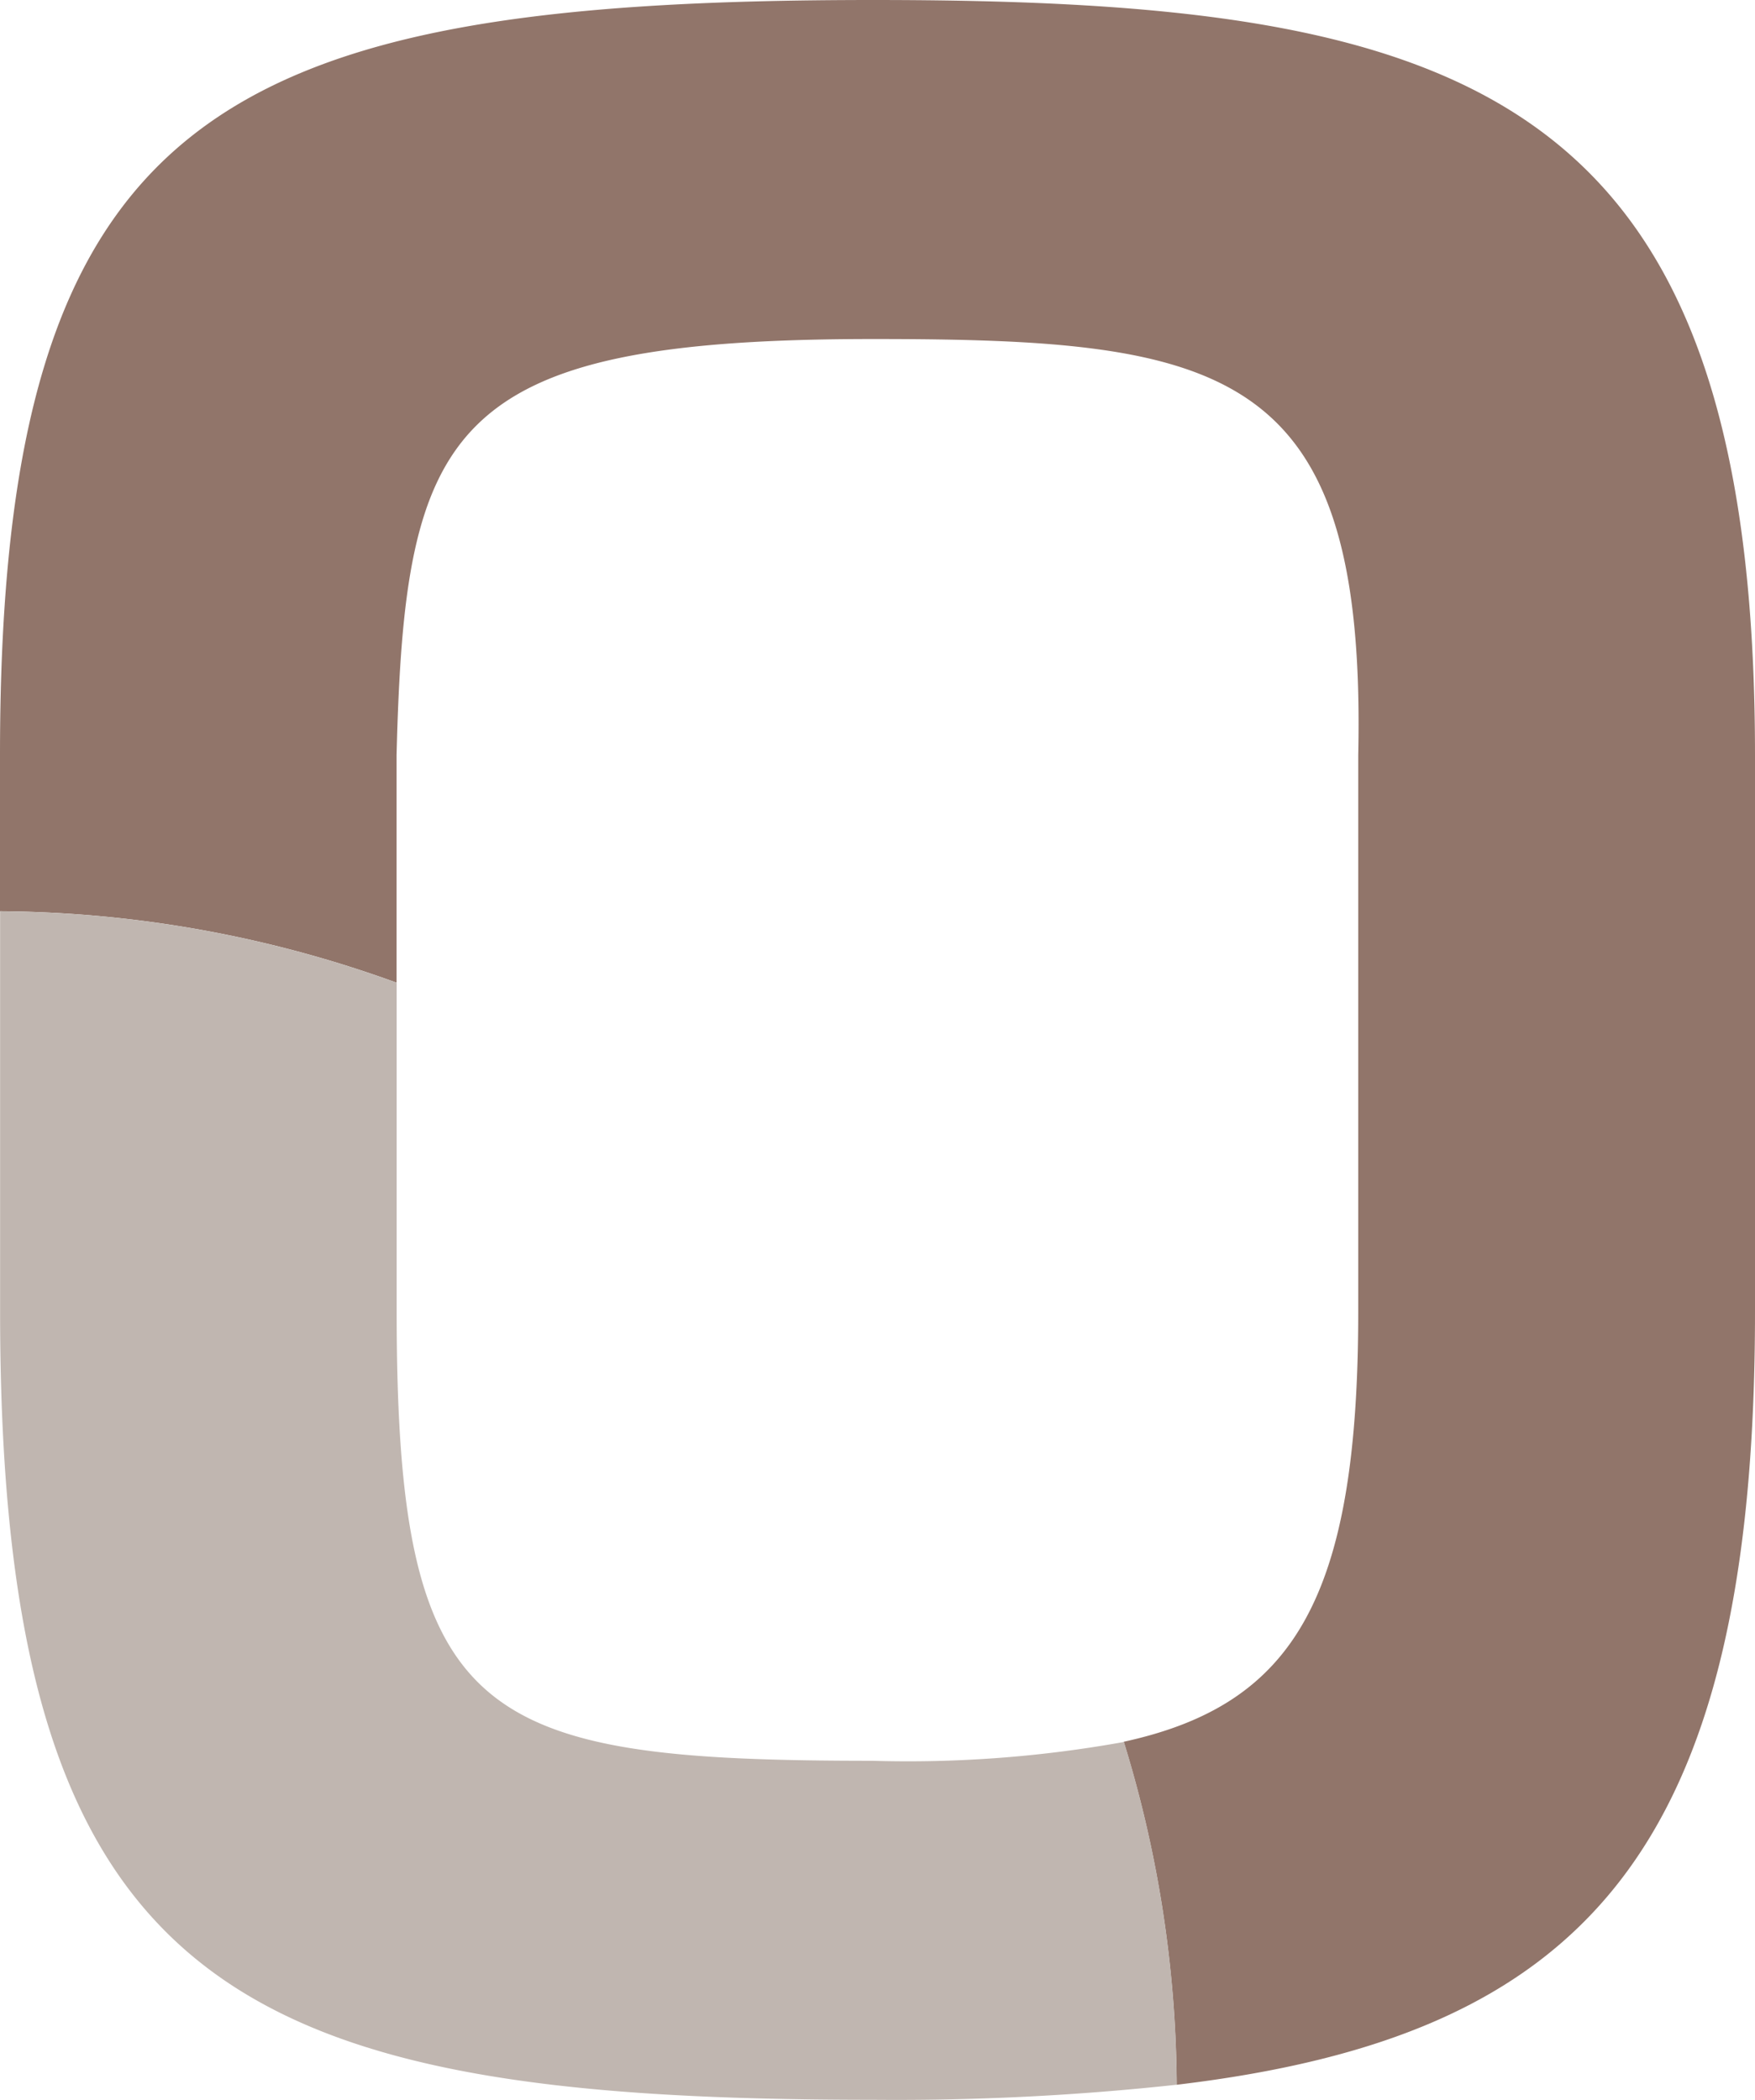
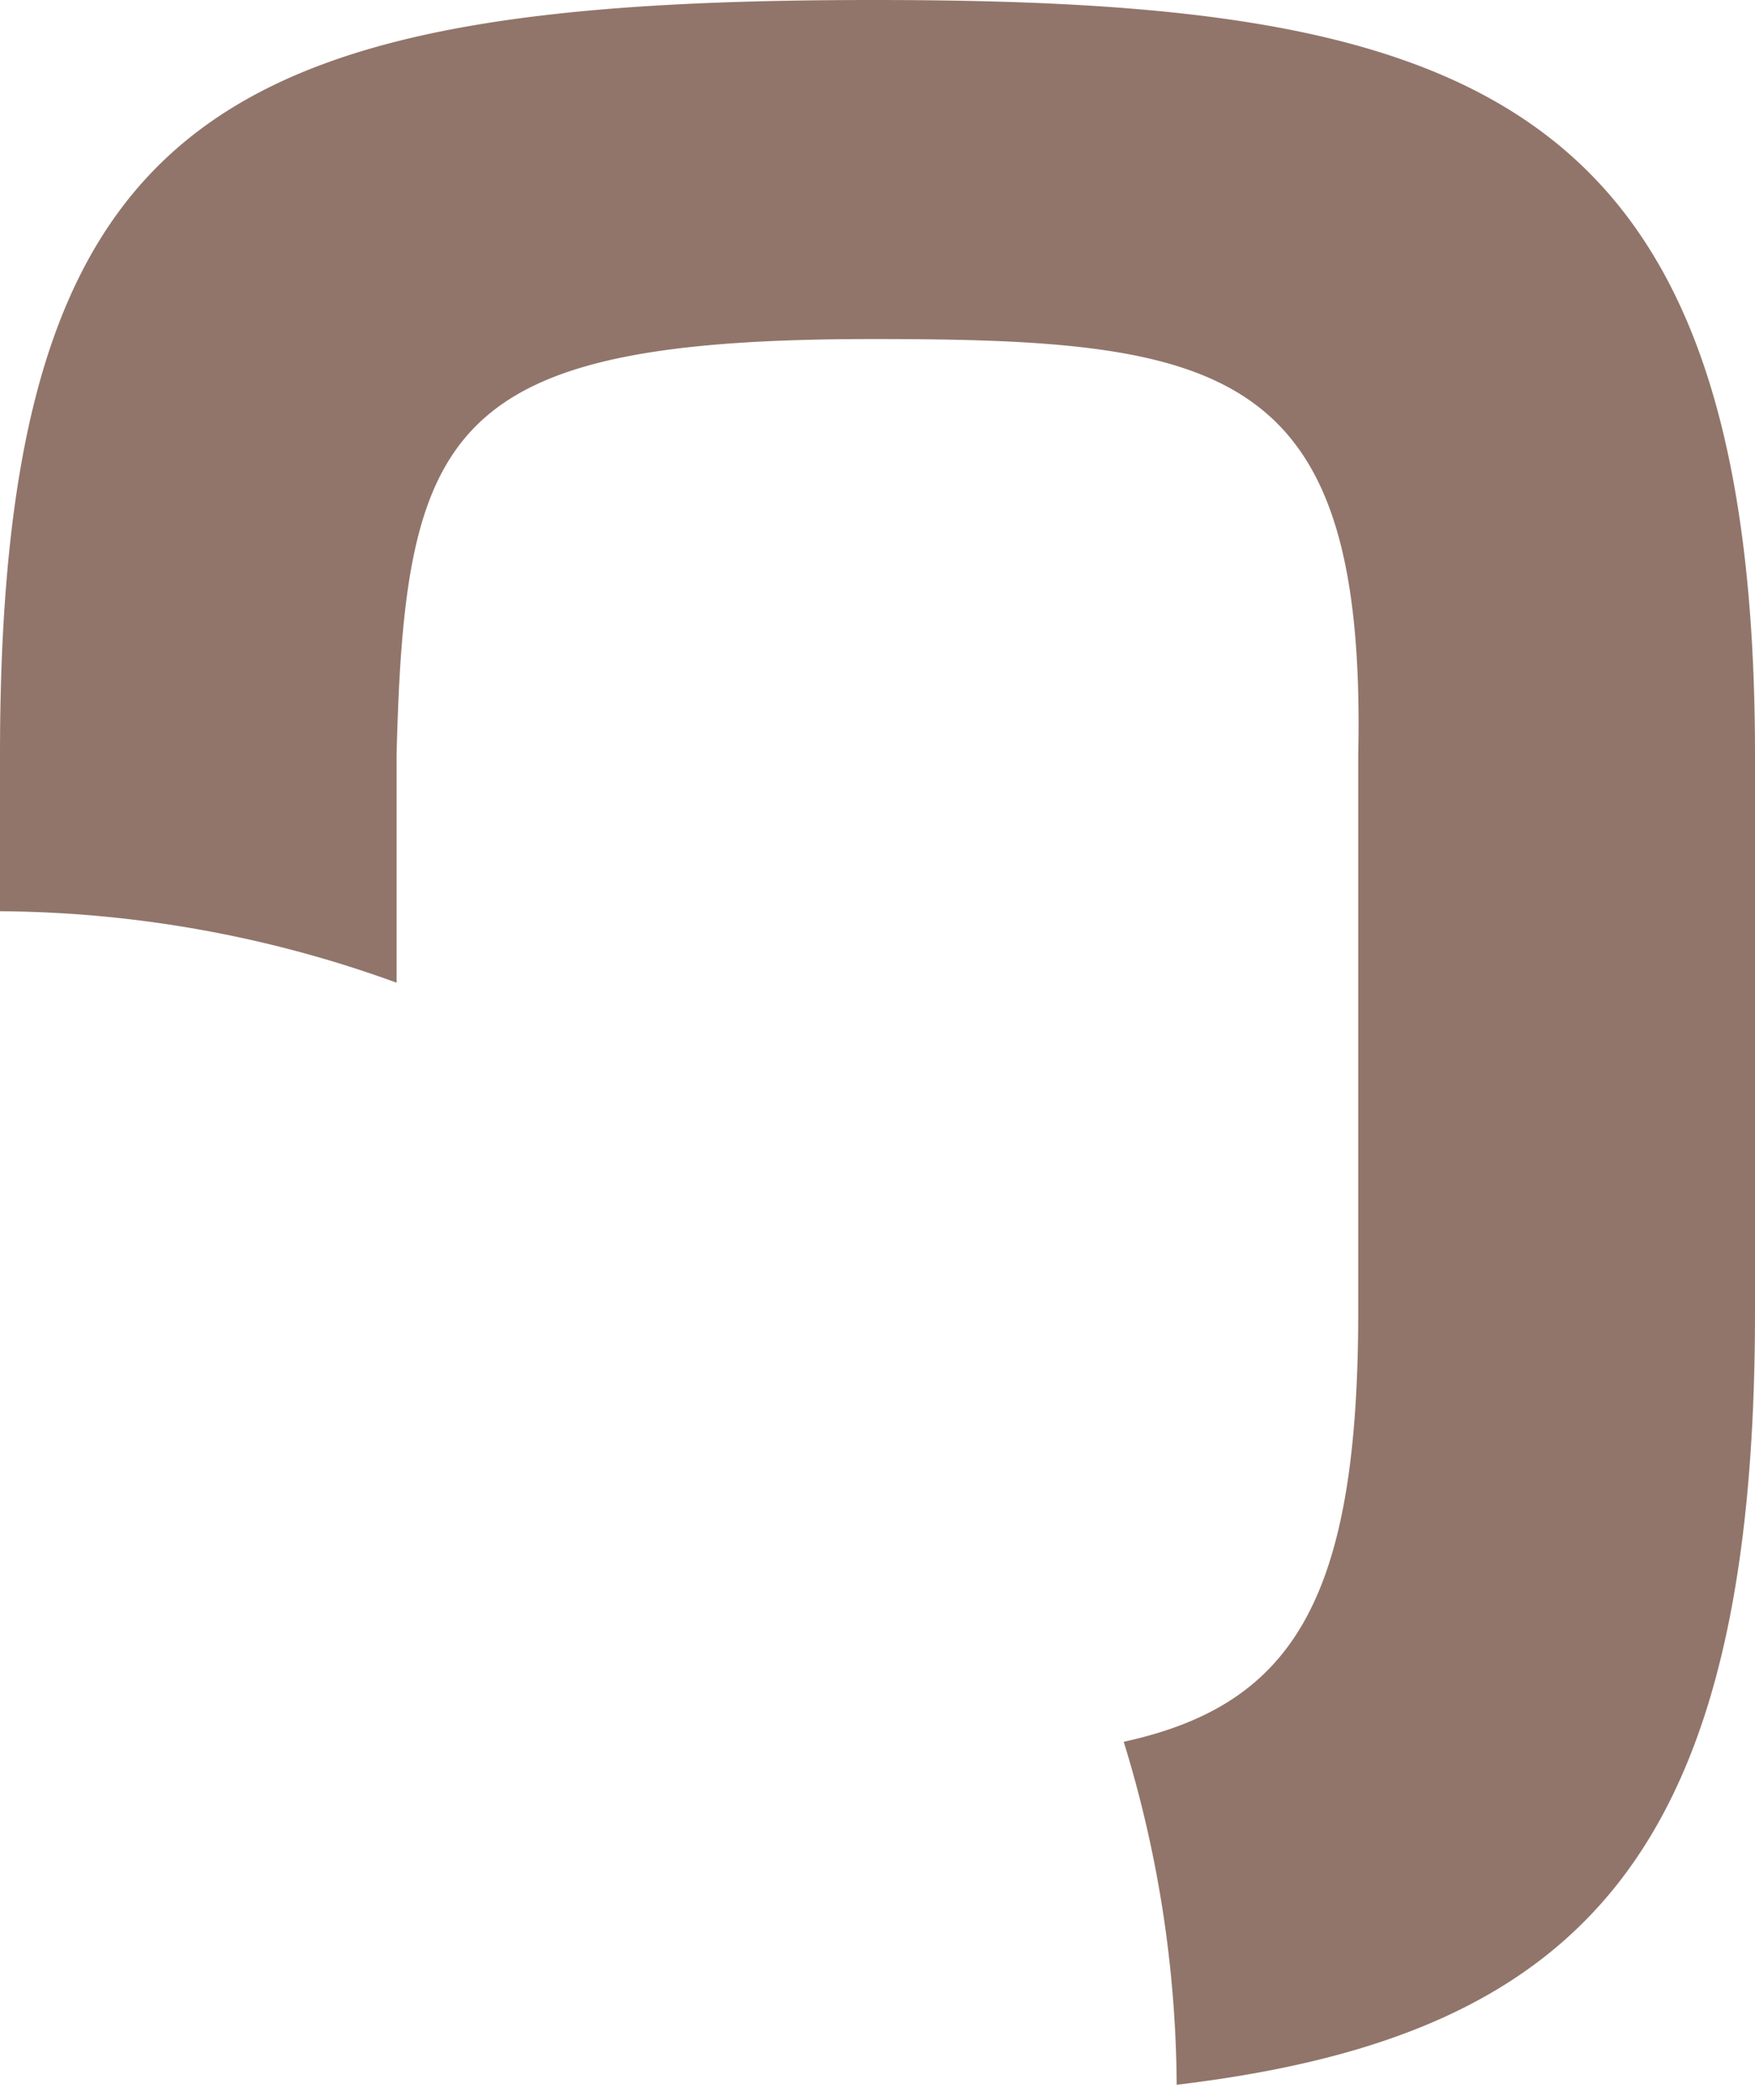
<svg xmlns="http://www.w3.org/2000/svg" id="favicon" width="36.288" height="43.41" viewBox="0 0 36.288 43.41">
  <path id="Tracé_6" data-name="Tracé 6" d="M64.472,0C50.914,0,46.414,2.336,46.414,15.609v3.23a24.375,24.375,0,0,1,8.2,1.477V15.609c.171-6.779,1.026-8.6,9.856-8.6,7.292,0,10.2.57,10.028,8.6V27.116c0,5.934-1.336,8.127-4.849,8.893A24.454,24.454,0,0,1,70.744,43.1c8.395-1,11.958-4.782,11.958-15.981V15.609C82.7,1.88,76.777,0,64.472,0" transform="translate(-46.414 0)" fill="#91756a" />
-   <path id="Tracé_7" data-name="Tracé 7" d="M64.472,36.748c-8.2,0-9.856-.8-9.856-9.284v-6.8a24.351,24.351,0,0,0-8.2-1.478v8.279c0,14.012,4.841,16.292,18.058,16.292a53.569,53.569,0,0,0,6.272-.312,24.43,24.43,0,0,0-1.093-7.086,25.135,25.135,0,0,1-5.179.39" transform="translate(-46.414 -0.346)" fill="#c0b6b0" />
</svg>